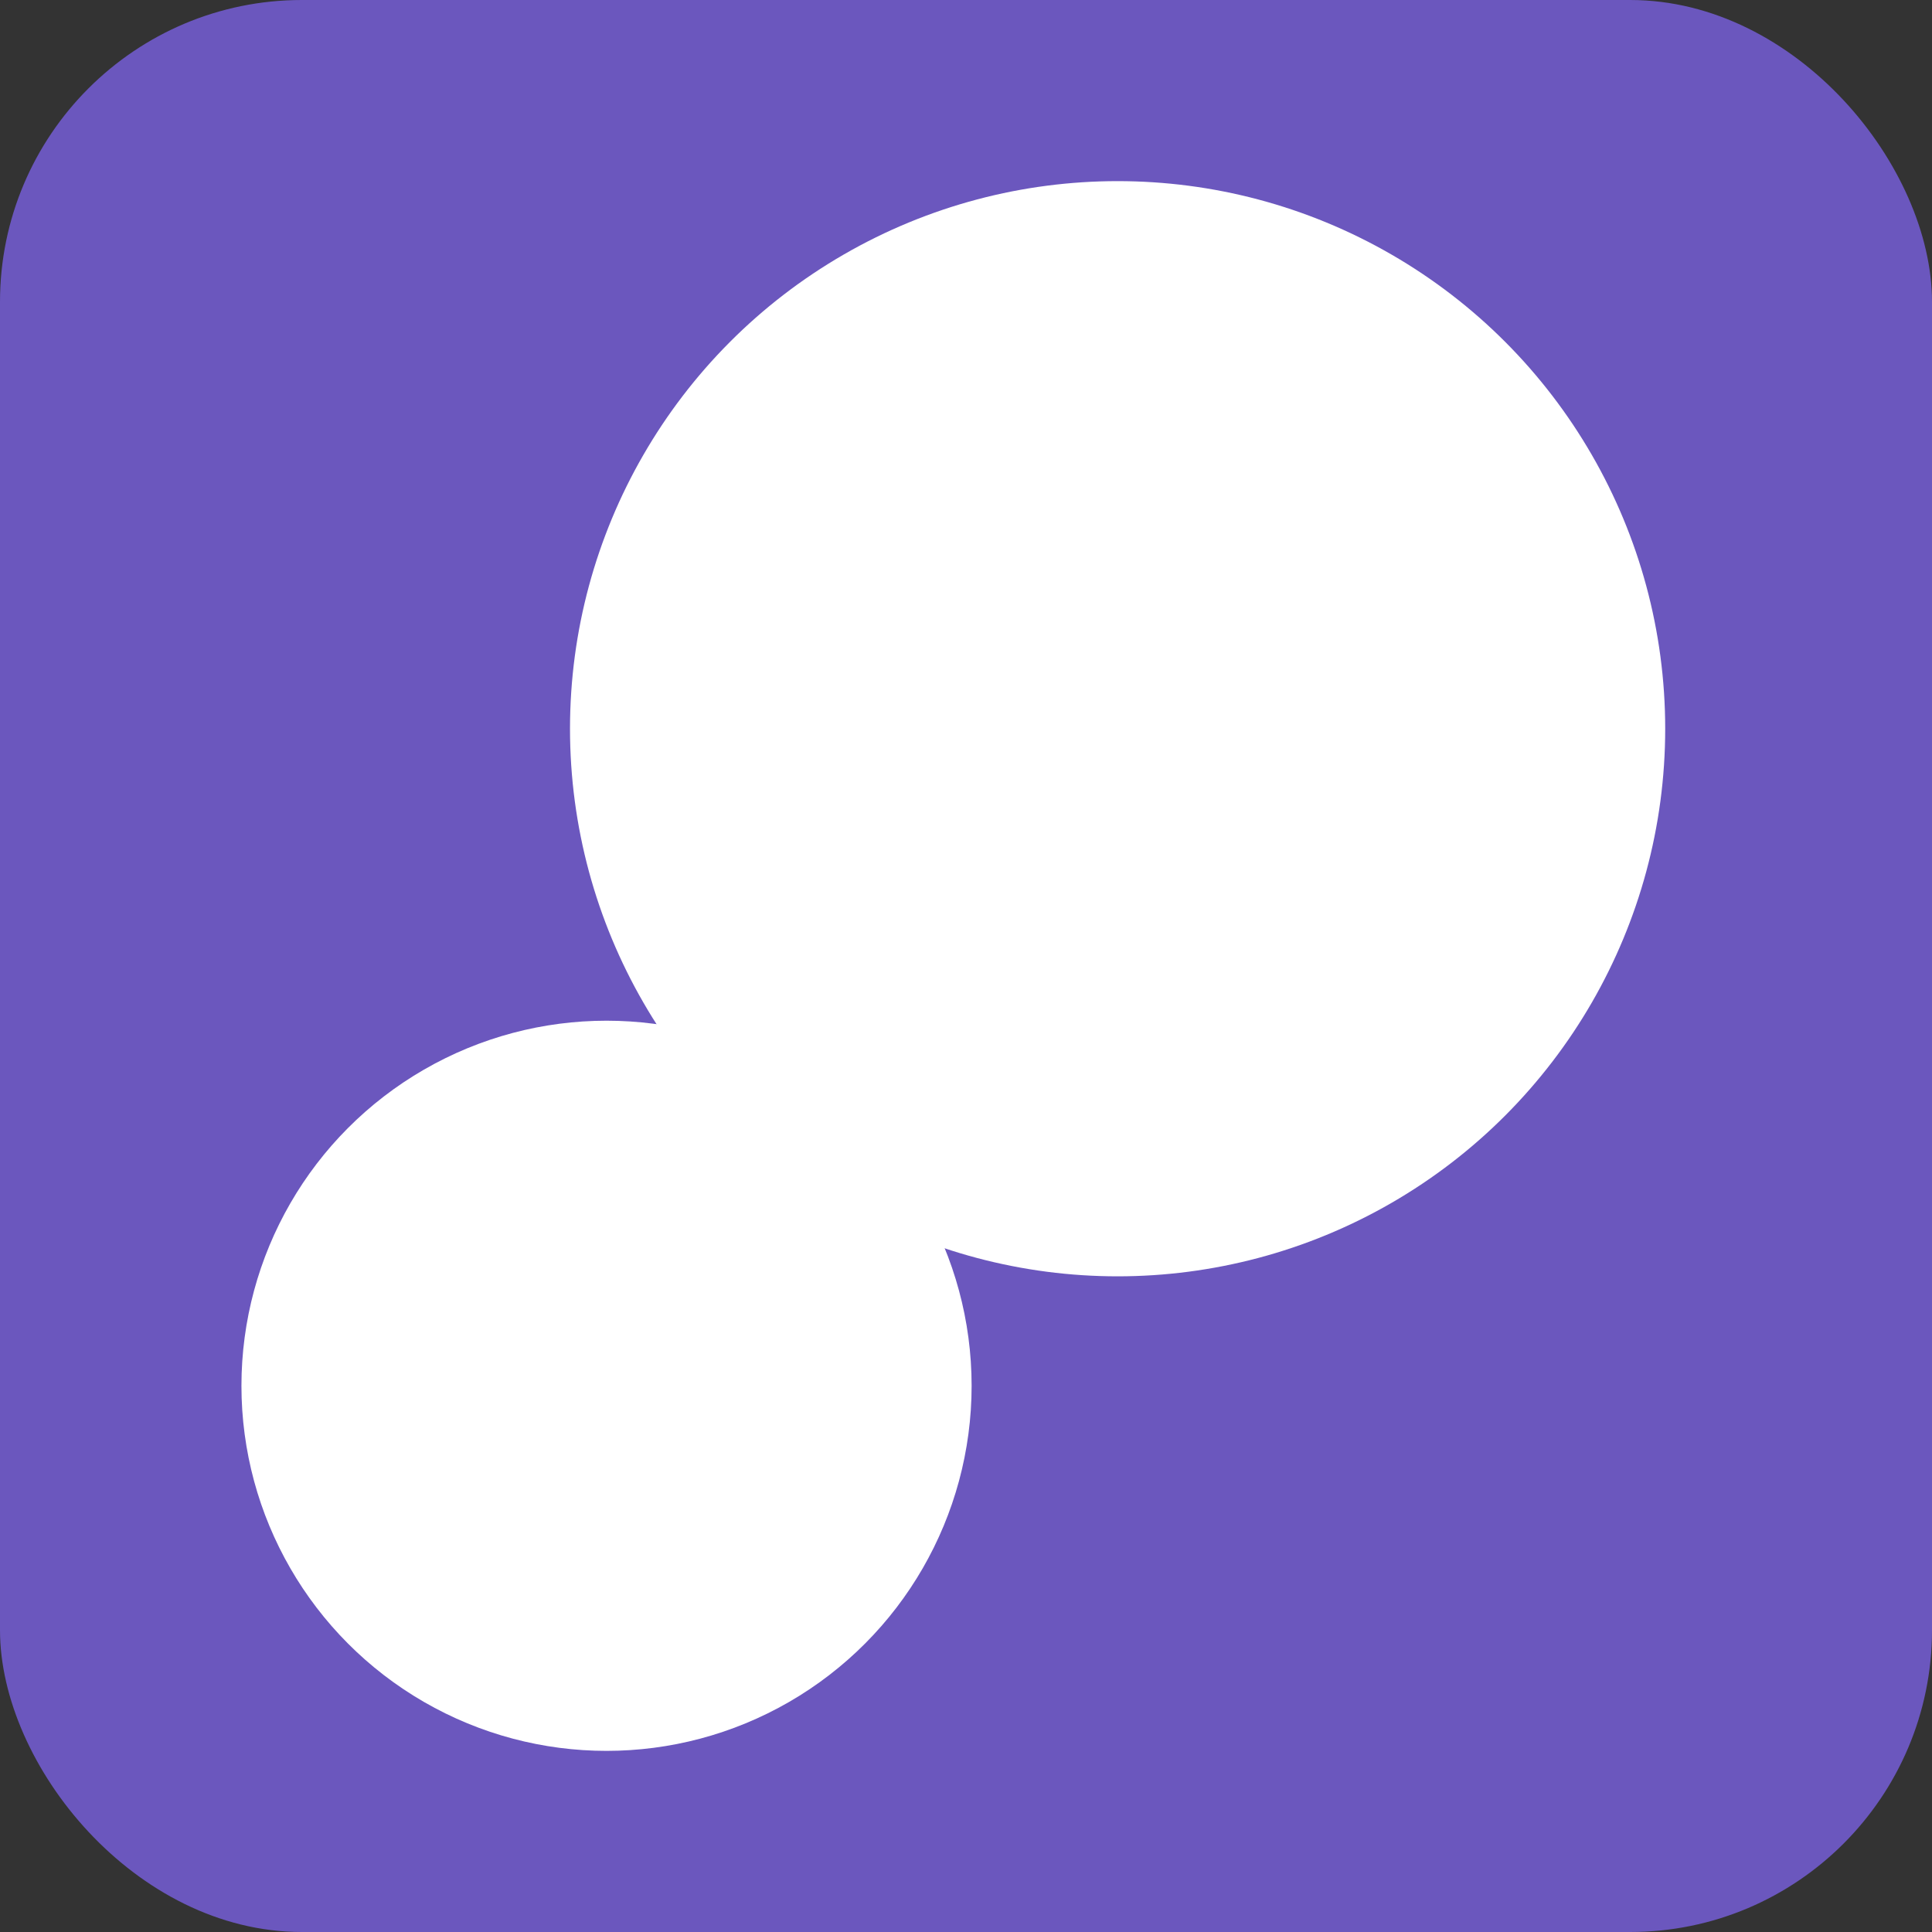
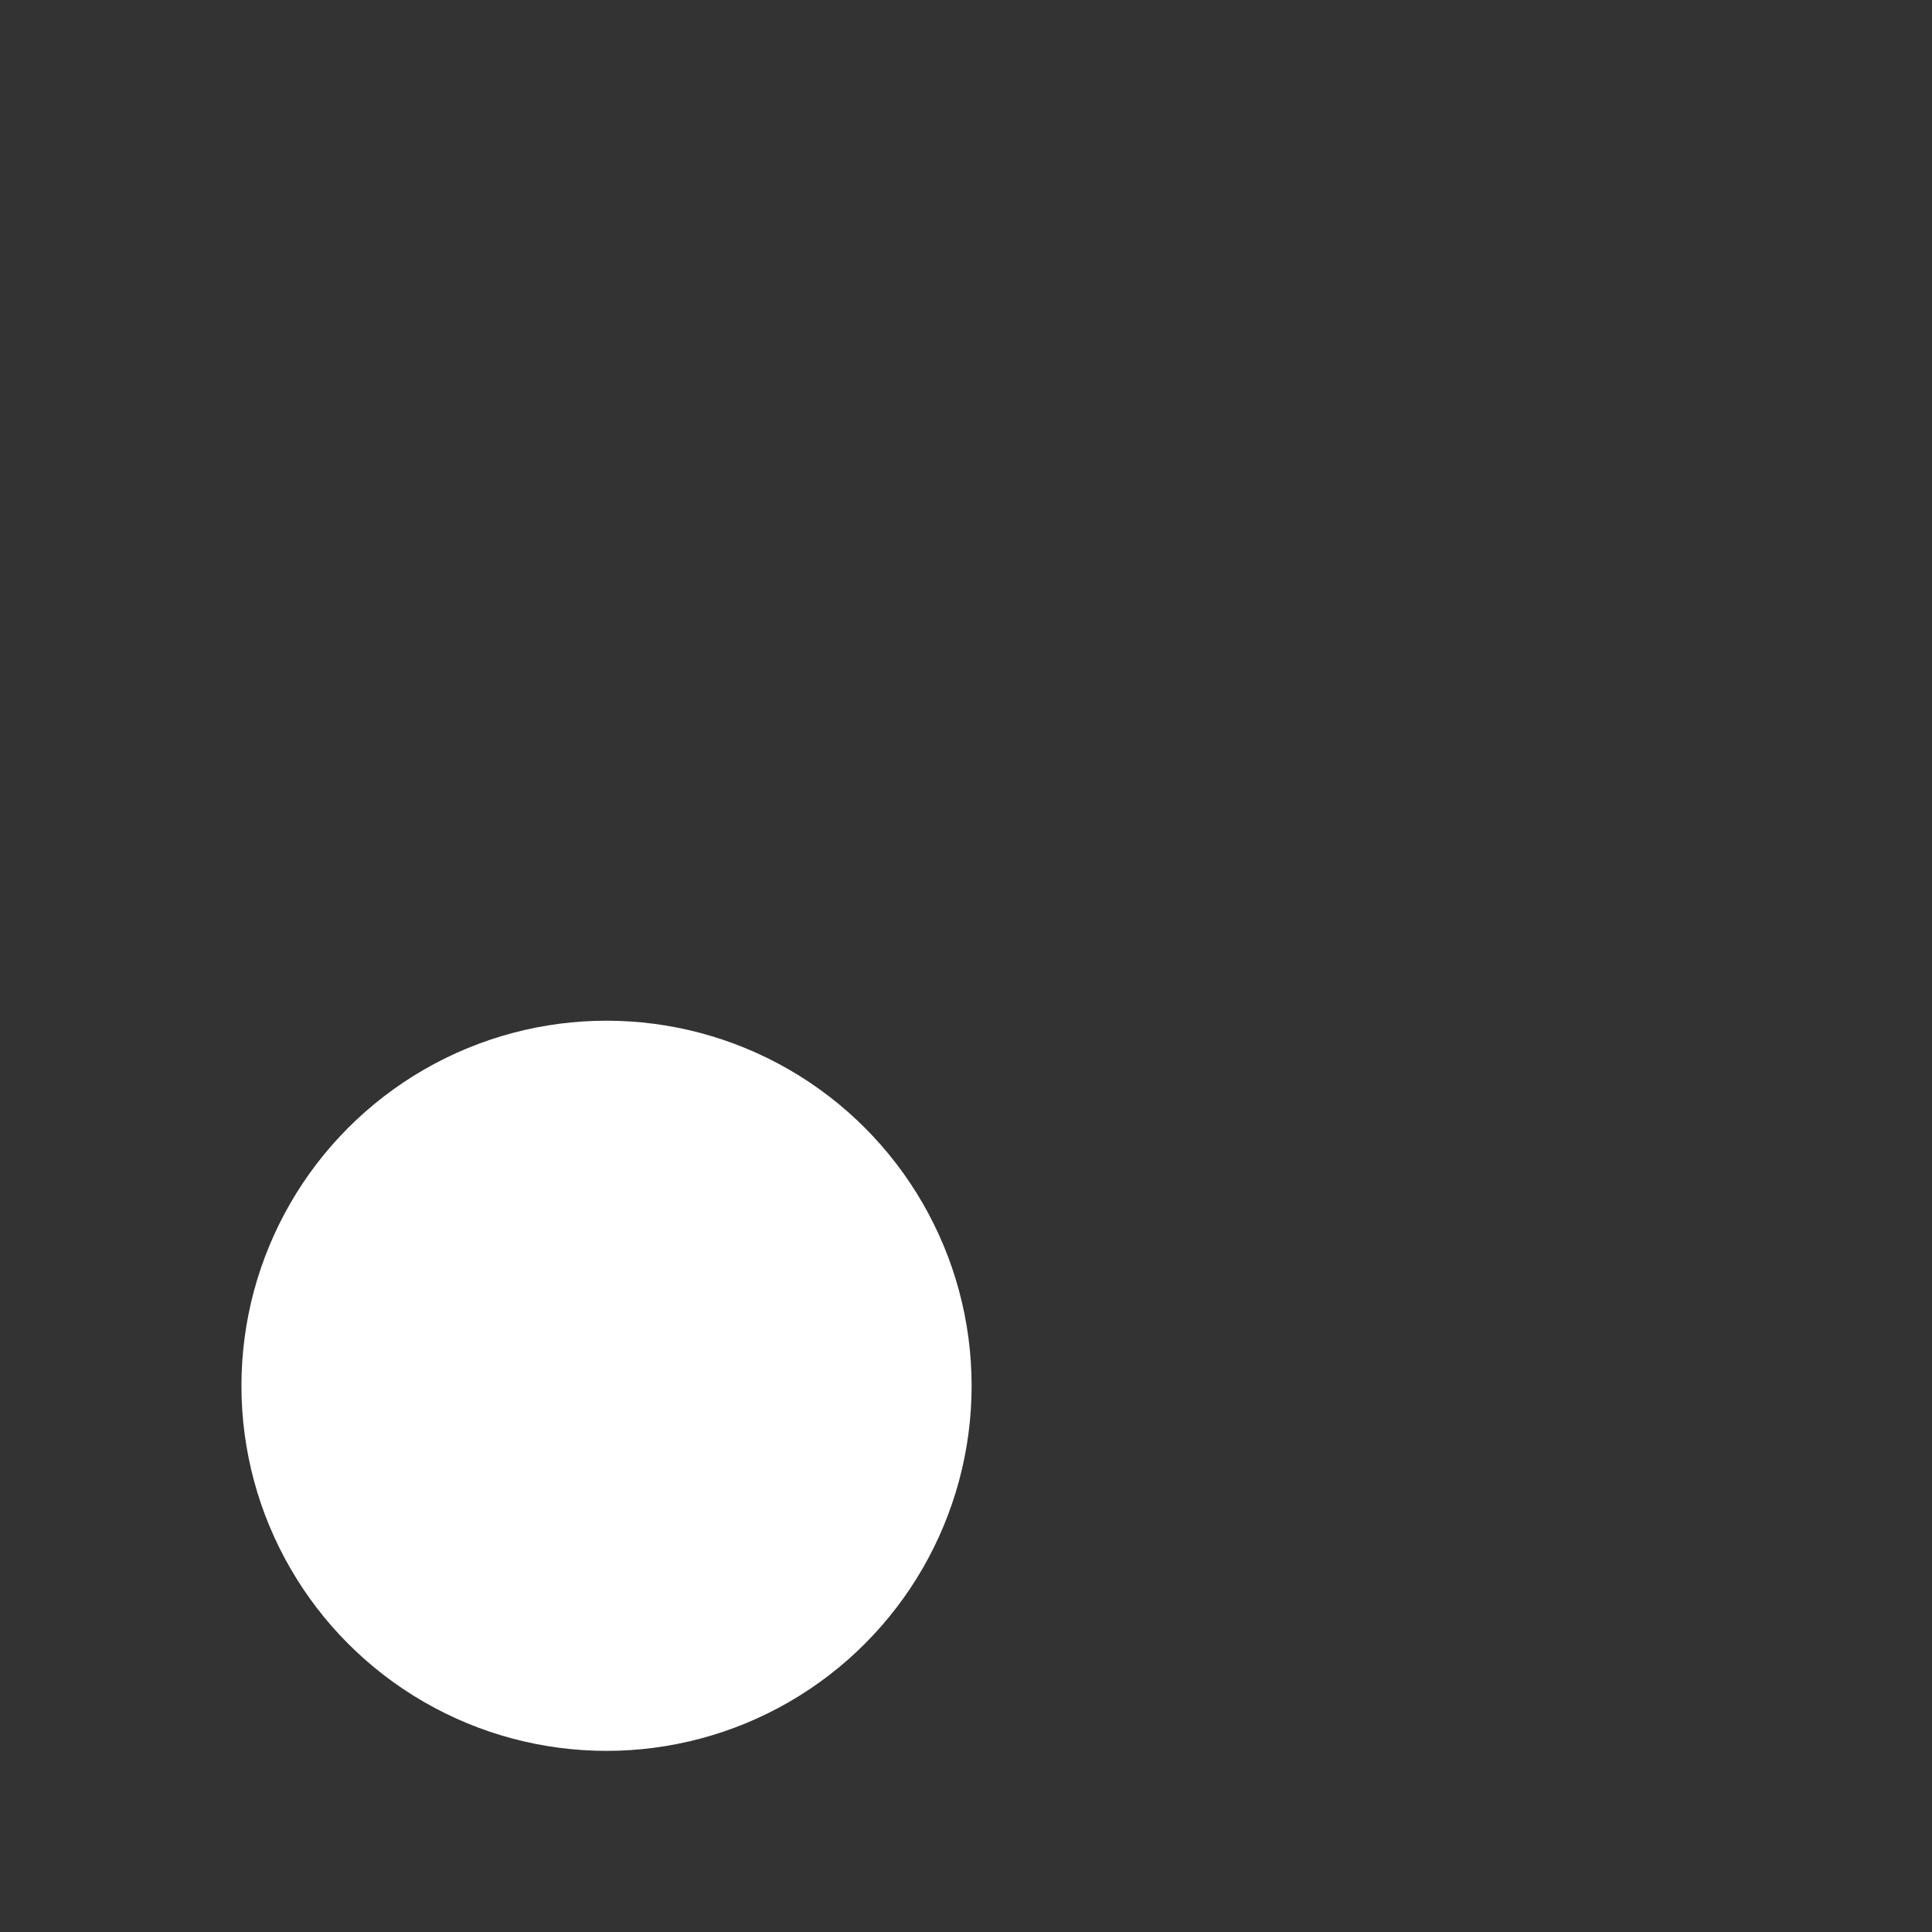
<svg xmlns="http://www.w3.org/2000/svg" width="32" height="32" viewBox="0 0 32 32" fill="none">
  <rect x="0" y="0" width="32" height="32" fill="#333333" stroke="none" />
-   <rect width="32" height="32" rx="5" fill="#6B57BE" />
-   <circle cx="18.511" cy="12.07" r="9.07" fill="white" />
  <circle cx="10.046" cy="22.953" r="6.047" fill="white" />
</svg>